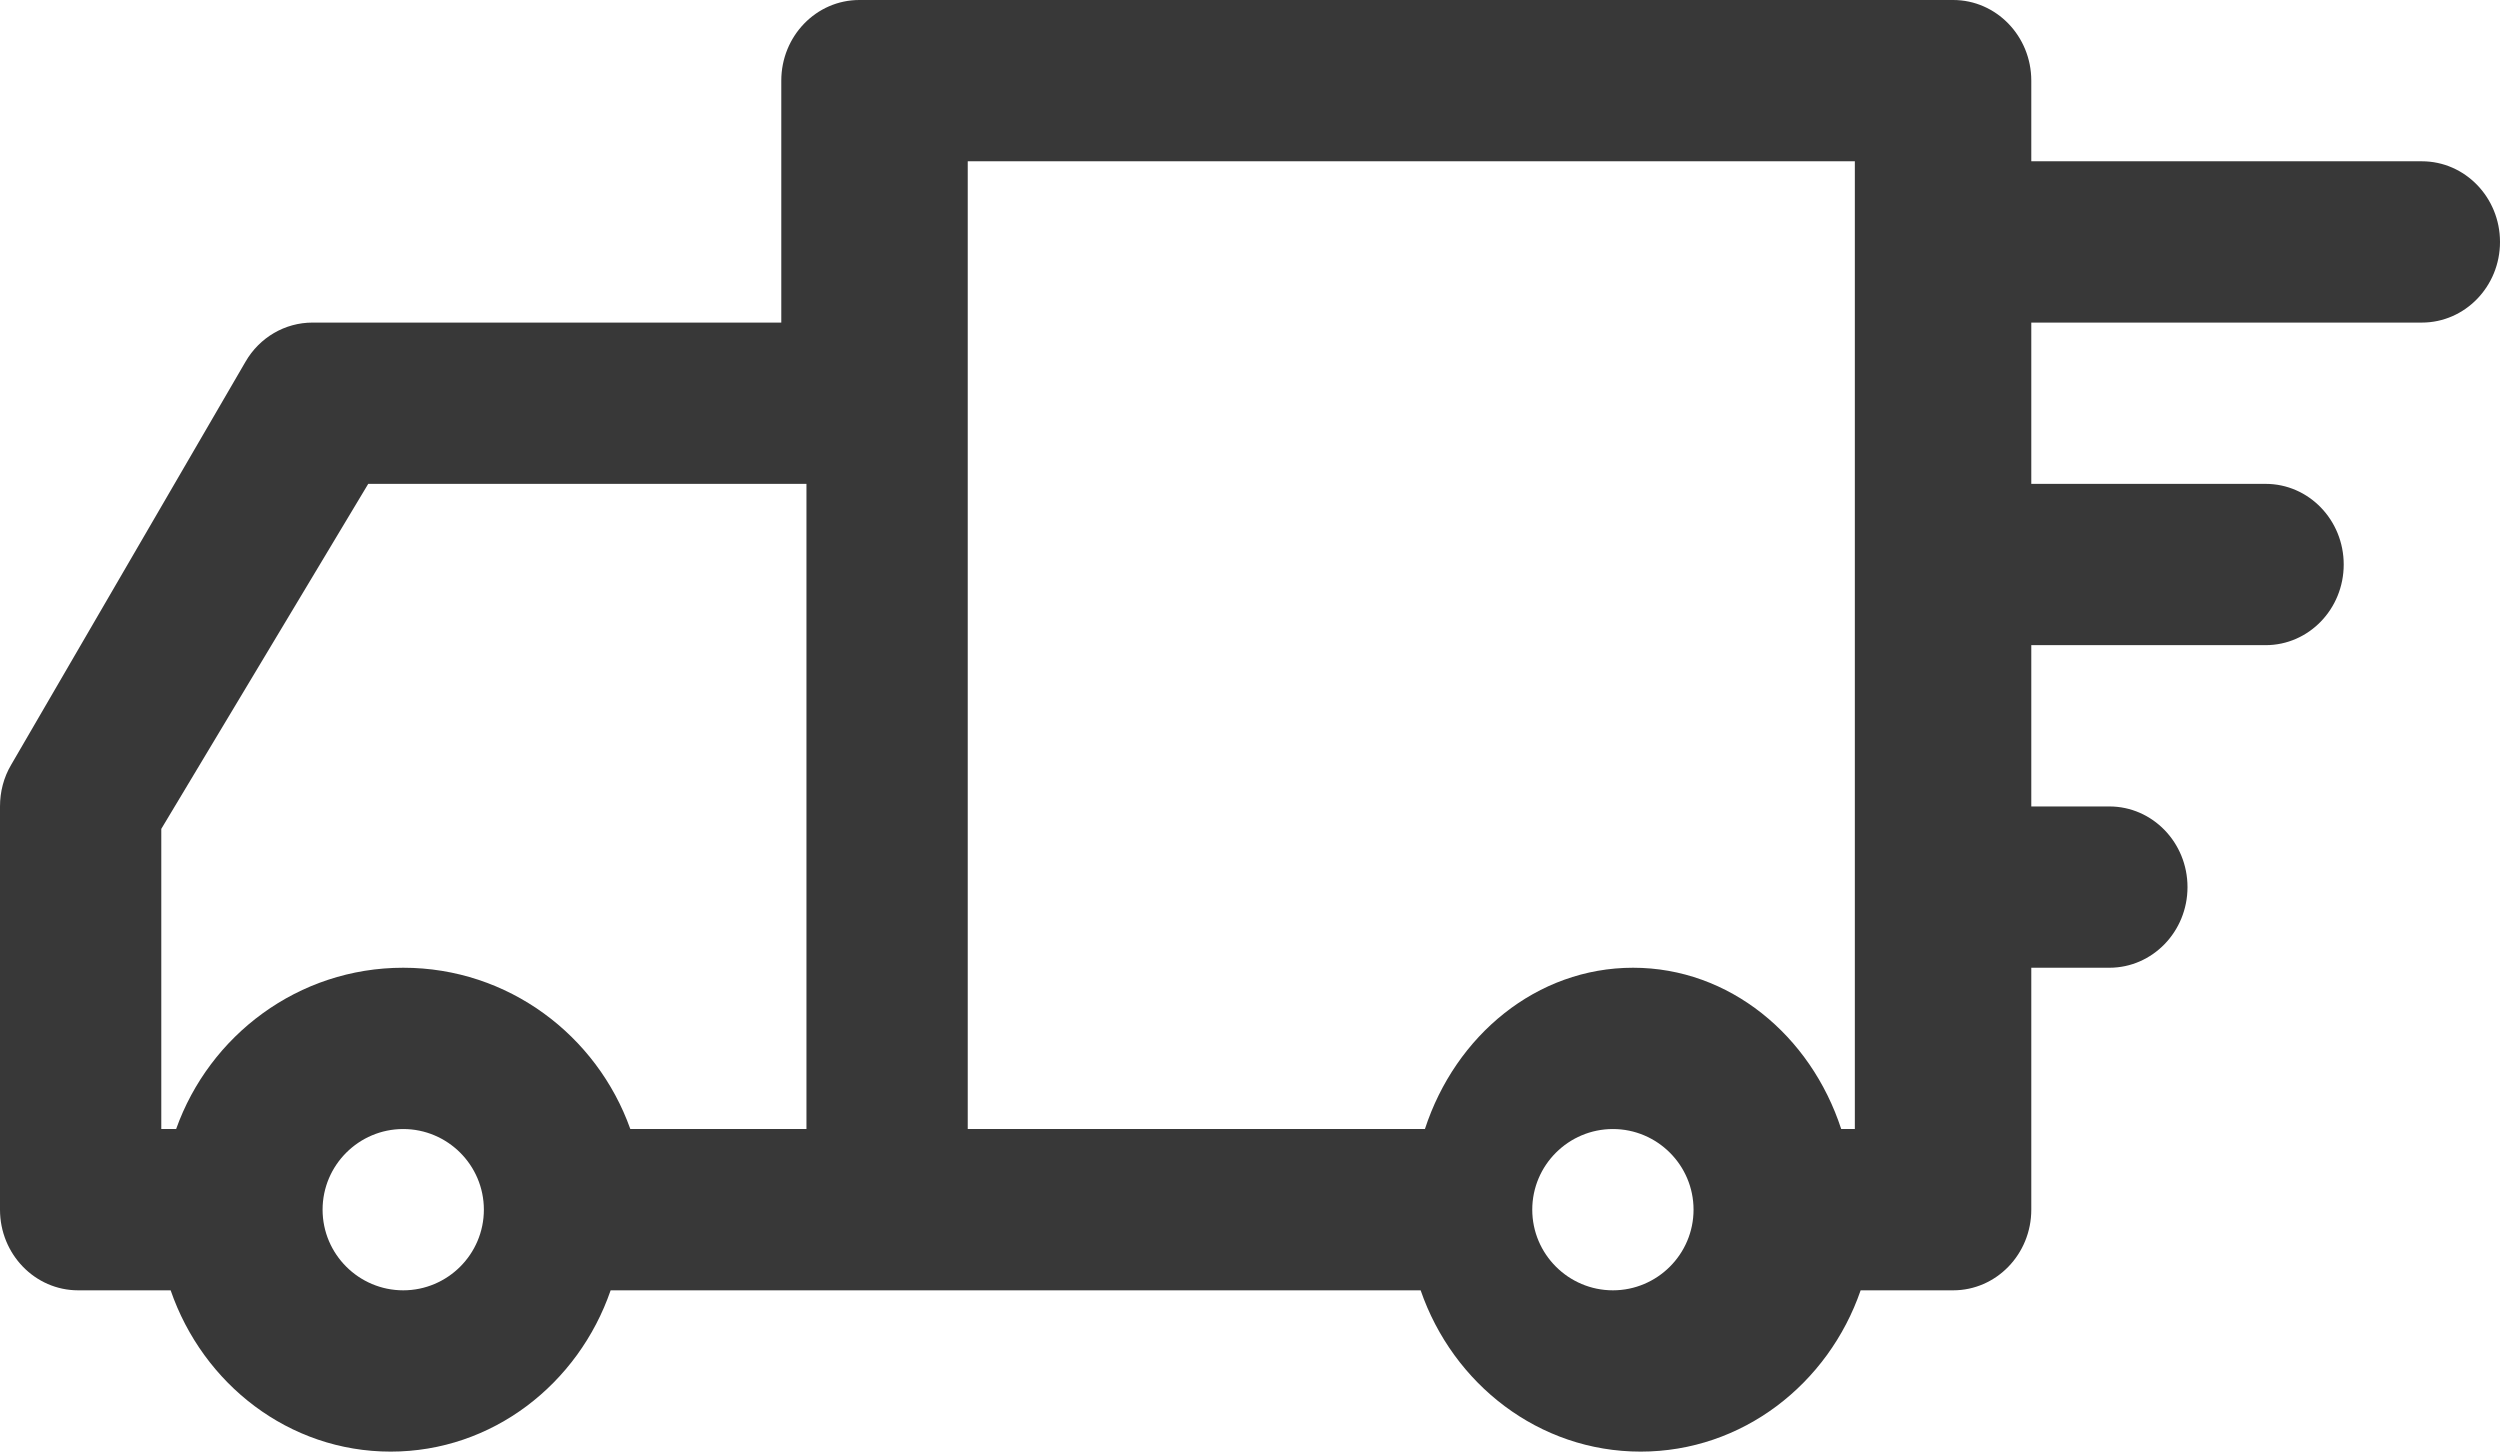
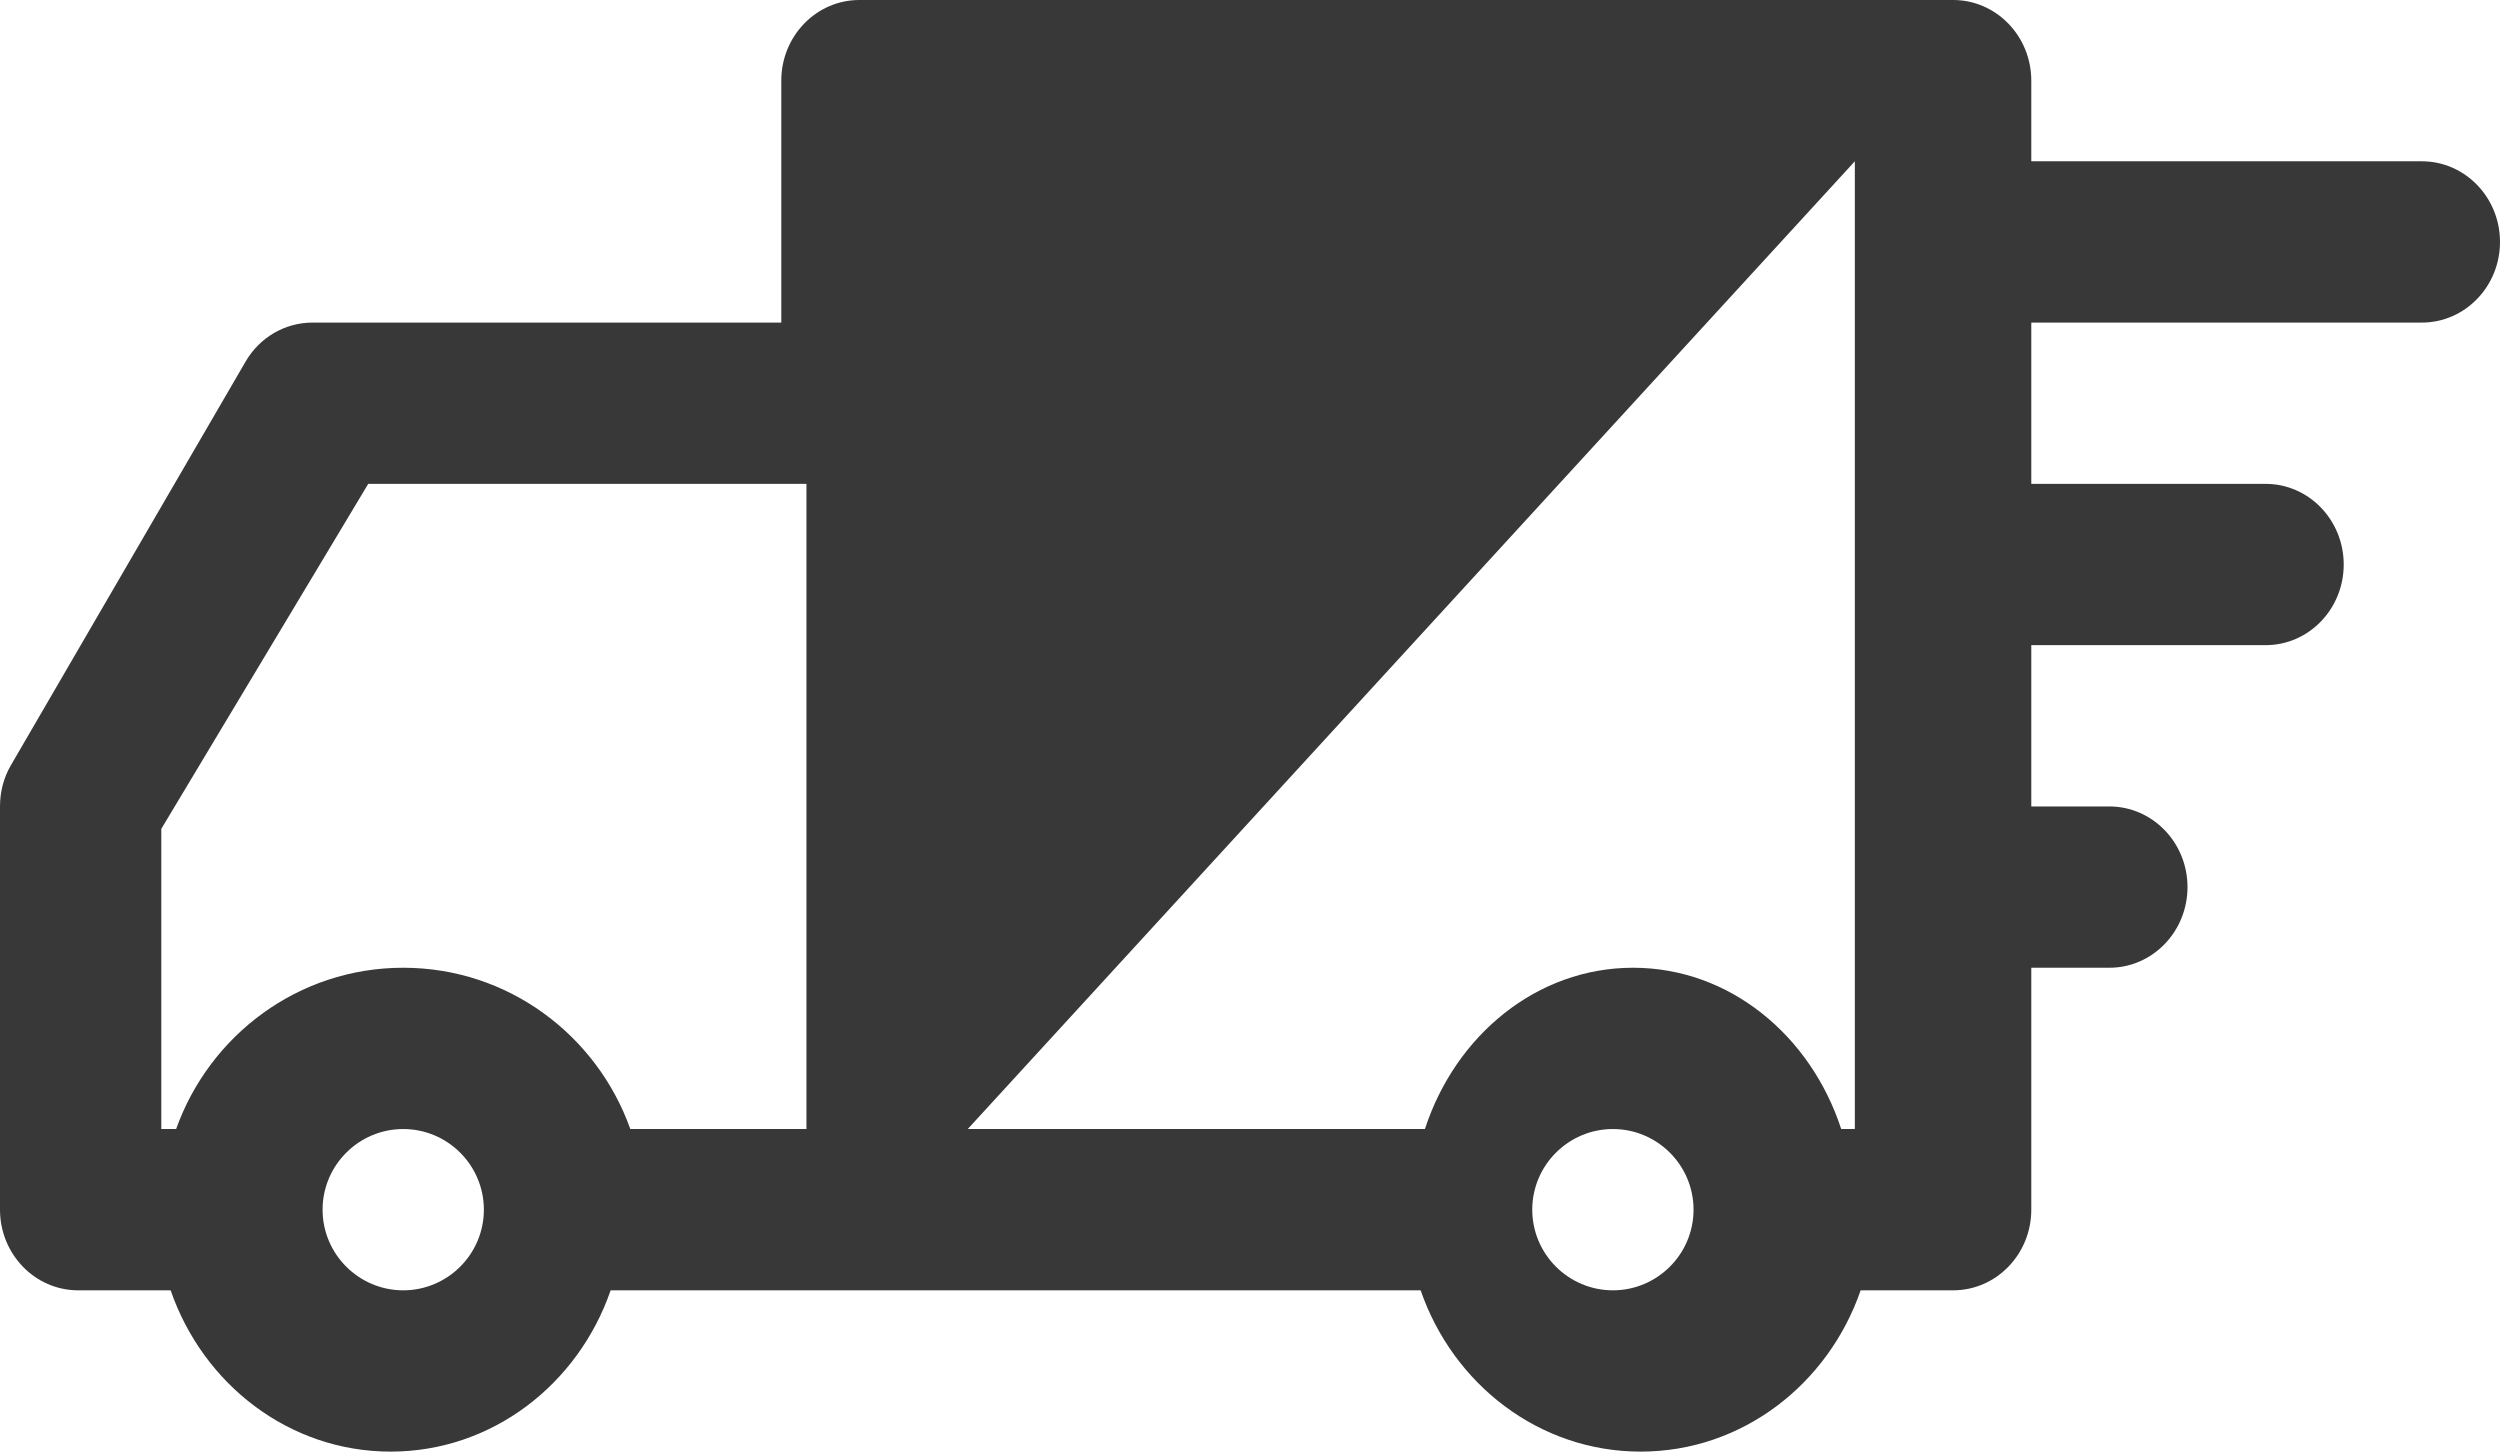
<svg xmlns="http://www.w3.org/2000/svg" width="31px" height="18px" viewBox="0 0 31 18" version="1.1">
  <title>Fill 1</title>
  <desc>Created with Sketch.</desc>
  <g id="Page-1" stroke="none" stroke-width="1" fill="none" fill-rule="evenodd">
    <g id="Delivery_header" transform="translate(-1276, -63)" fill="#383838">
      <g id="Header" transform="translate(113, 0)">
-         <path d="M1193.863,72.486 L1190.956,67.486 C1190.782,67.184 1190.466,67 1190.125,67 L1184.312,67 L1184.312,64 C1184.312,63.448 1183.879,63 1183.344,63 L1169.781,63 C1169.246,63 1168.812,63.448 1168.812,64 L1168.812,65 L1163.969,65 C1163.434,65 1163,65.448 1163,66 C1163,66.552 1163.434,67 1163.969,67 L1168.812,67 L1168.812,69 L1165.906,69 C1165.371,69 1164.938,69.448 1164.938,70 C1164.938,70.552 1165.371,71 1165.906,71 L1168.812,71 L1168.812,73 L1167.844,73 C1167.309,73 1166.875,73.448 1166.875,74 C1166.875,74.552 1167.309,75 1167.844,75 L1168.812,75 L1168.812,78 C1168.812,78.552 1169.246,79 1169.781,79 L1170.928,79 C1171.329,80.162 1172.395,81 1173.656,81 C1174.918,81 1175.983,80.162 1176.384,79 L1186.428,79 C1186.829,80.162 1187.895,81 1189.156,81 C1190.418,81 1191.483,80.162 1191.884,79 L1193.031,79 C1193.566,79 1194,78.552 1194,78 L1194,73 C1194,72.818 1193.954,72.64 1193.863,72.486 Z M1174,79 C1173.45,79 1173,78.552 1173,78 C1173,77.448 1173.45,77 1174,77 C1174.55,77 1175,77.448 1175,78 C1175,78.552 1174.55,79 1174,79 Z M1182,77 L1176.331,77 C1175.952,75.838 1174.944,75 1173.75,75 C1172.556,75 1171.548,75.838 1171.169,77 L1171,77 L1171,65 L1182,65 L1182,77 Z M1189,79 C1188.45,79 1188,78.552 1188,78 C1188,77.448 1188.45,77 1189,77 C1189.55,77 1190,77.448 1190,78 C1190,78.552 1189.55,79 1189,79 Z M1192,77 L1191.816,77 C1191.402,75.838 1190.302,75 1189,75 C1187.698,75 1186.598,75.838 1186.184,77 L1184,77 L1184,69 L1189.434,69 L1192,73.278 L1192,77 Z" id="Fill-1" transform="translate(1178.5, 72) scale(-1, 1) translate(-1178.5, -72) " />
+         <path d="M1193.863,72.486 L1190.956,67.486 C1190.782,67.184 1190.466,67 1190.125,67 L1184.312,67 L1184.312,64 C1184.312,63.448 1183.879,63 1183.344,63 L1169.781,63 C1169.246,63 1168.812,63.448 1168.812,64 L1168.812,65 L1163.969,65 C1163.434,65 1163,65.448 1163,66 C1163,66.552 1163.434,67 1163.969,67 L1168.812,67 L1168.812,69 L1165.906,69 C1165.371,69 1164.938,69.448 1164.938,70 C1164.938,70.552 1165.371,71 1165.906,71 L1168.812,71 L1168.812,73 L1167.844,73 C1167.309,73 1166.875,73.448 1166.875,74 C1166.875,74.552 1167.309,75 1167.844,75 L1168.812,75 L1168.812,78 C1168.812,78.552 1169.246,79 1169.781,79 L1170.928,79 C1171.329,80.162 1172.395,81 1173.656,81 C1174.918,81 1175.983,80.162 1176.384,79 L1186.428,79 C1186.829,80.162 1187.895,81 1189.156,81 C1190.418,81 1191.483,80.162 1191.884,79 L1193.031,79 C1193.566,79 1194,78.552 1194,78 L1194,73 C1194,72.818 1193.954,72.64 1193.863,72.486 Z M1174,79 C1173.45,79 1173,78.552 1173,78 C1173,77.448 1173.45,77 1174,77 C1174.55,77 1175,77.448 1175,78 C1175,78.552 1174.55,79 1174,79 Z M1182,77 L1176.331,77 C1175.952,75.838 1174.944,75 1173.75,75 C1172.556,75 1171.548,75.838 1171.169,77 L1171,77 L1171,65 L1182,77 Z M1189,79 C1188.45,79 1188,78.552 1188,78 C1188,77.448 1188.45,77 1189,77 C1189.55,77 1190,77.448 1190,78 C1190,78.552 1189.55,79 1189,79 Z M1192,77 L1191.816,77 C1191.402,75.838 1190.302,75 1189,75 C1187.698,75 1186.598,75.838 1186.184,77 L1184,77 L1184,69 L1189.434,69 L1192,73.278 L1192,77 Z" id="Fill-1" transform="translate(1178.5, 72) scale(-1, 1) translate(-1178.5, -72) " />
      </g>
    </g>
  </g>
</svg>